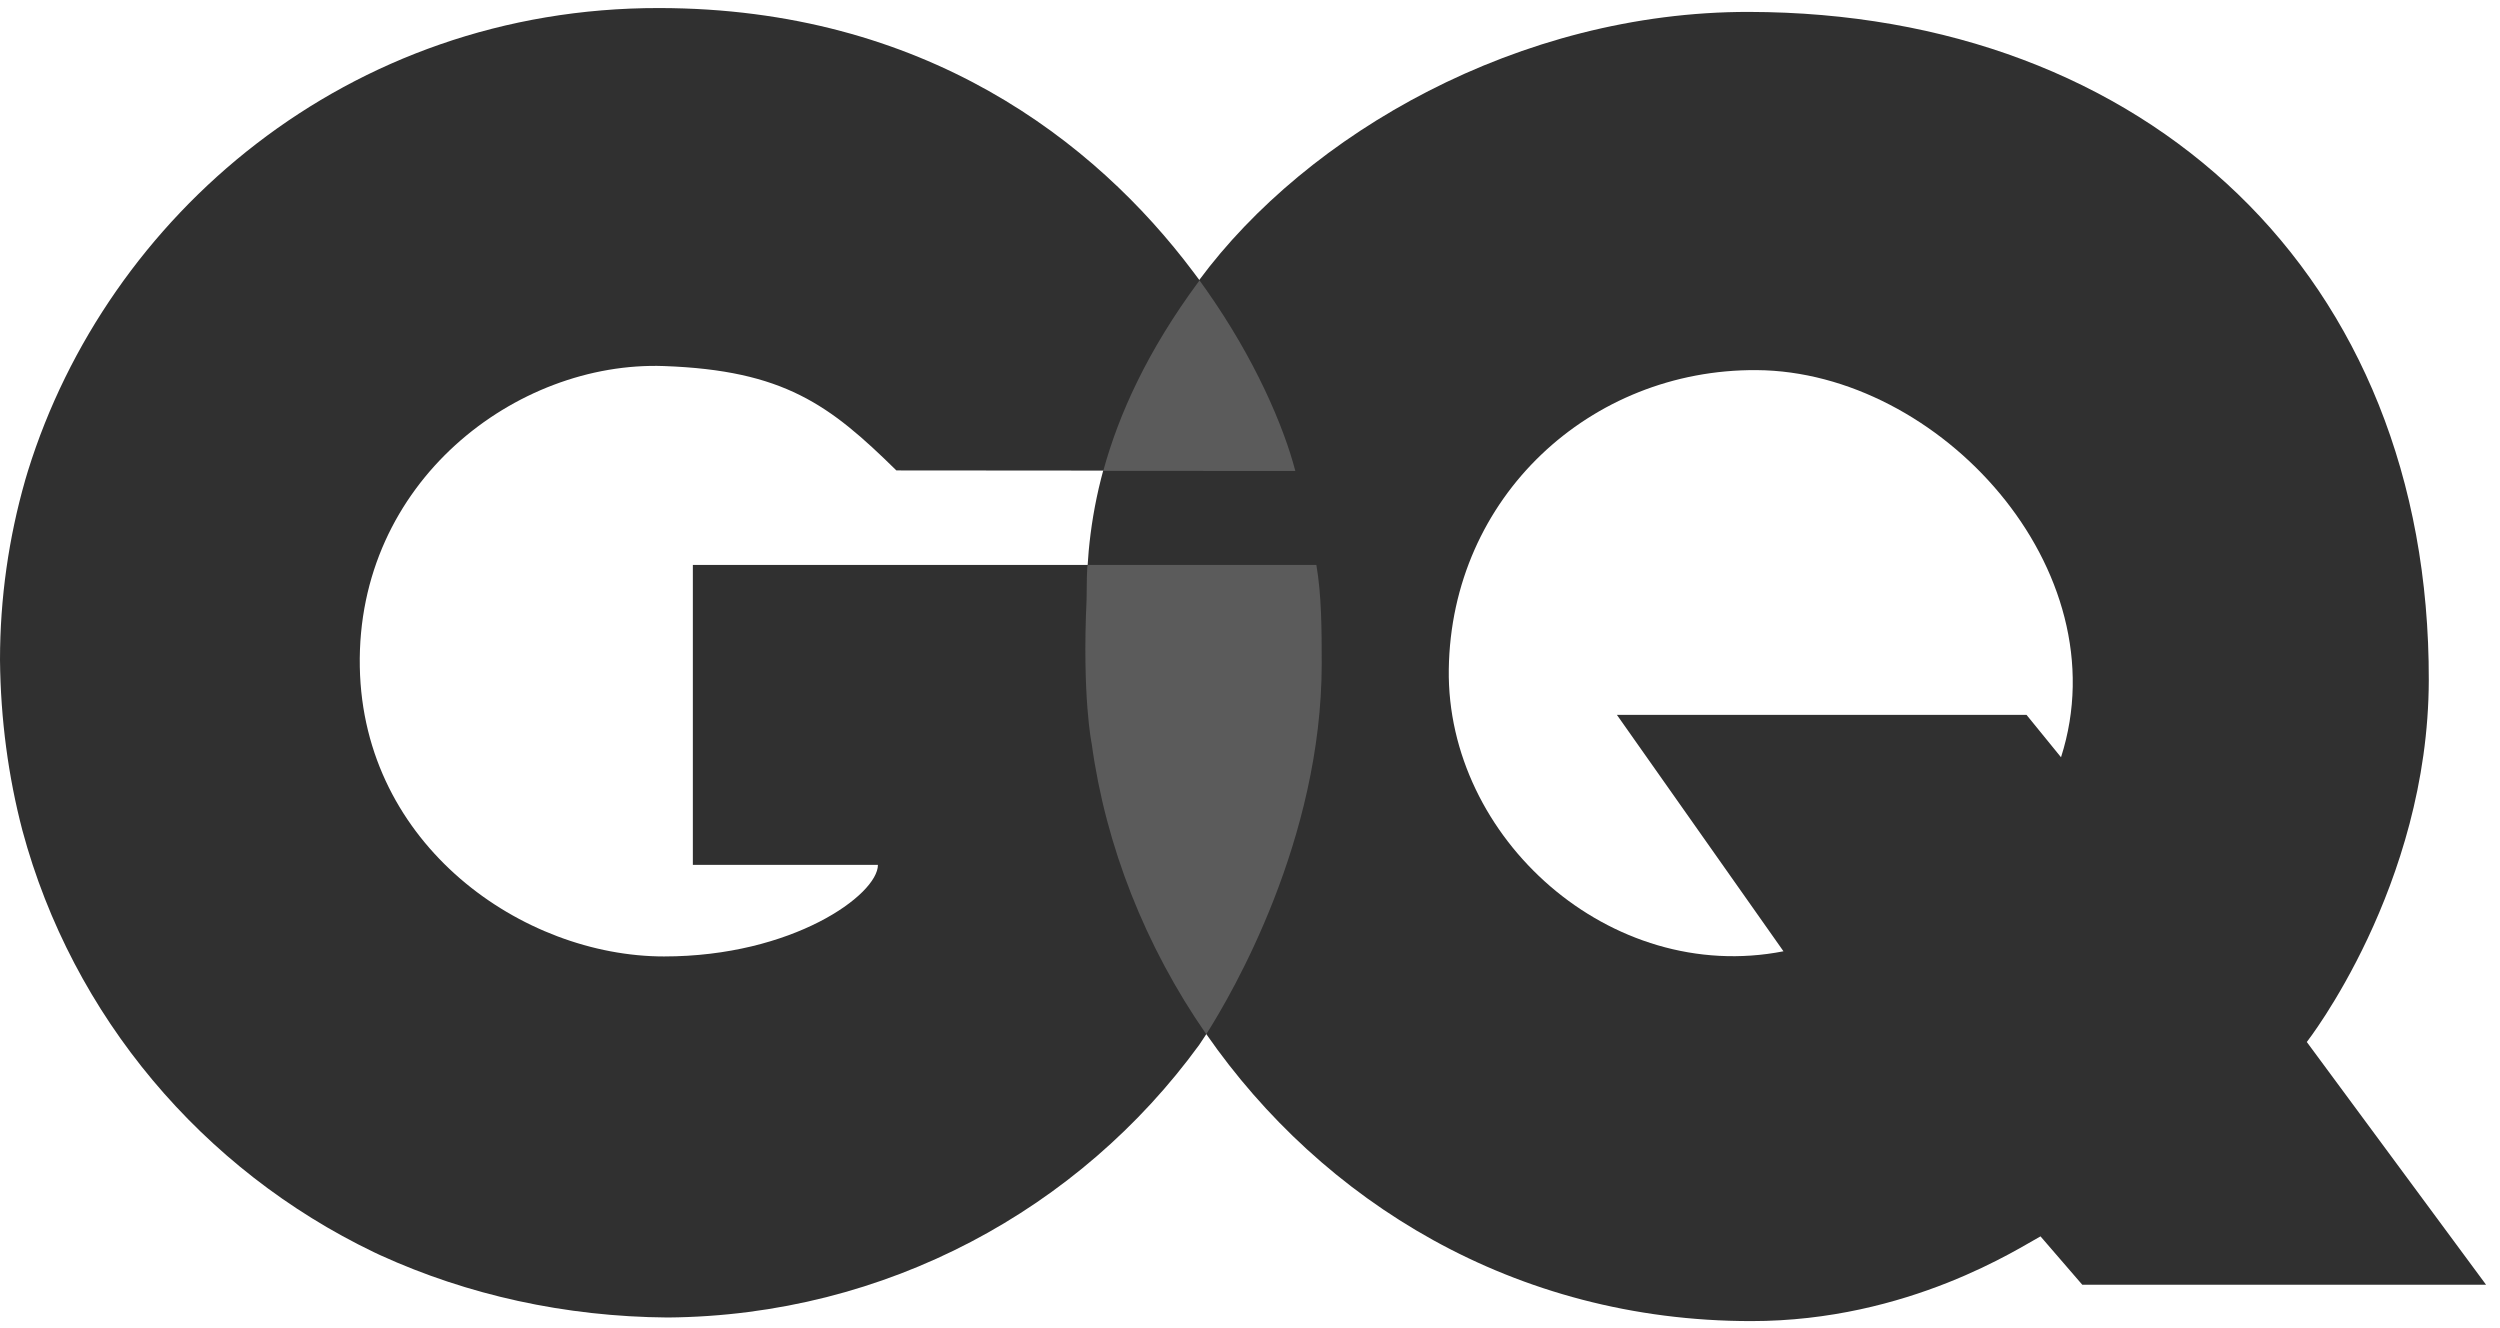
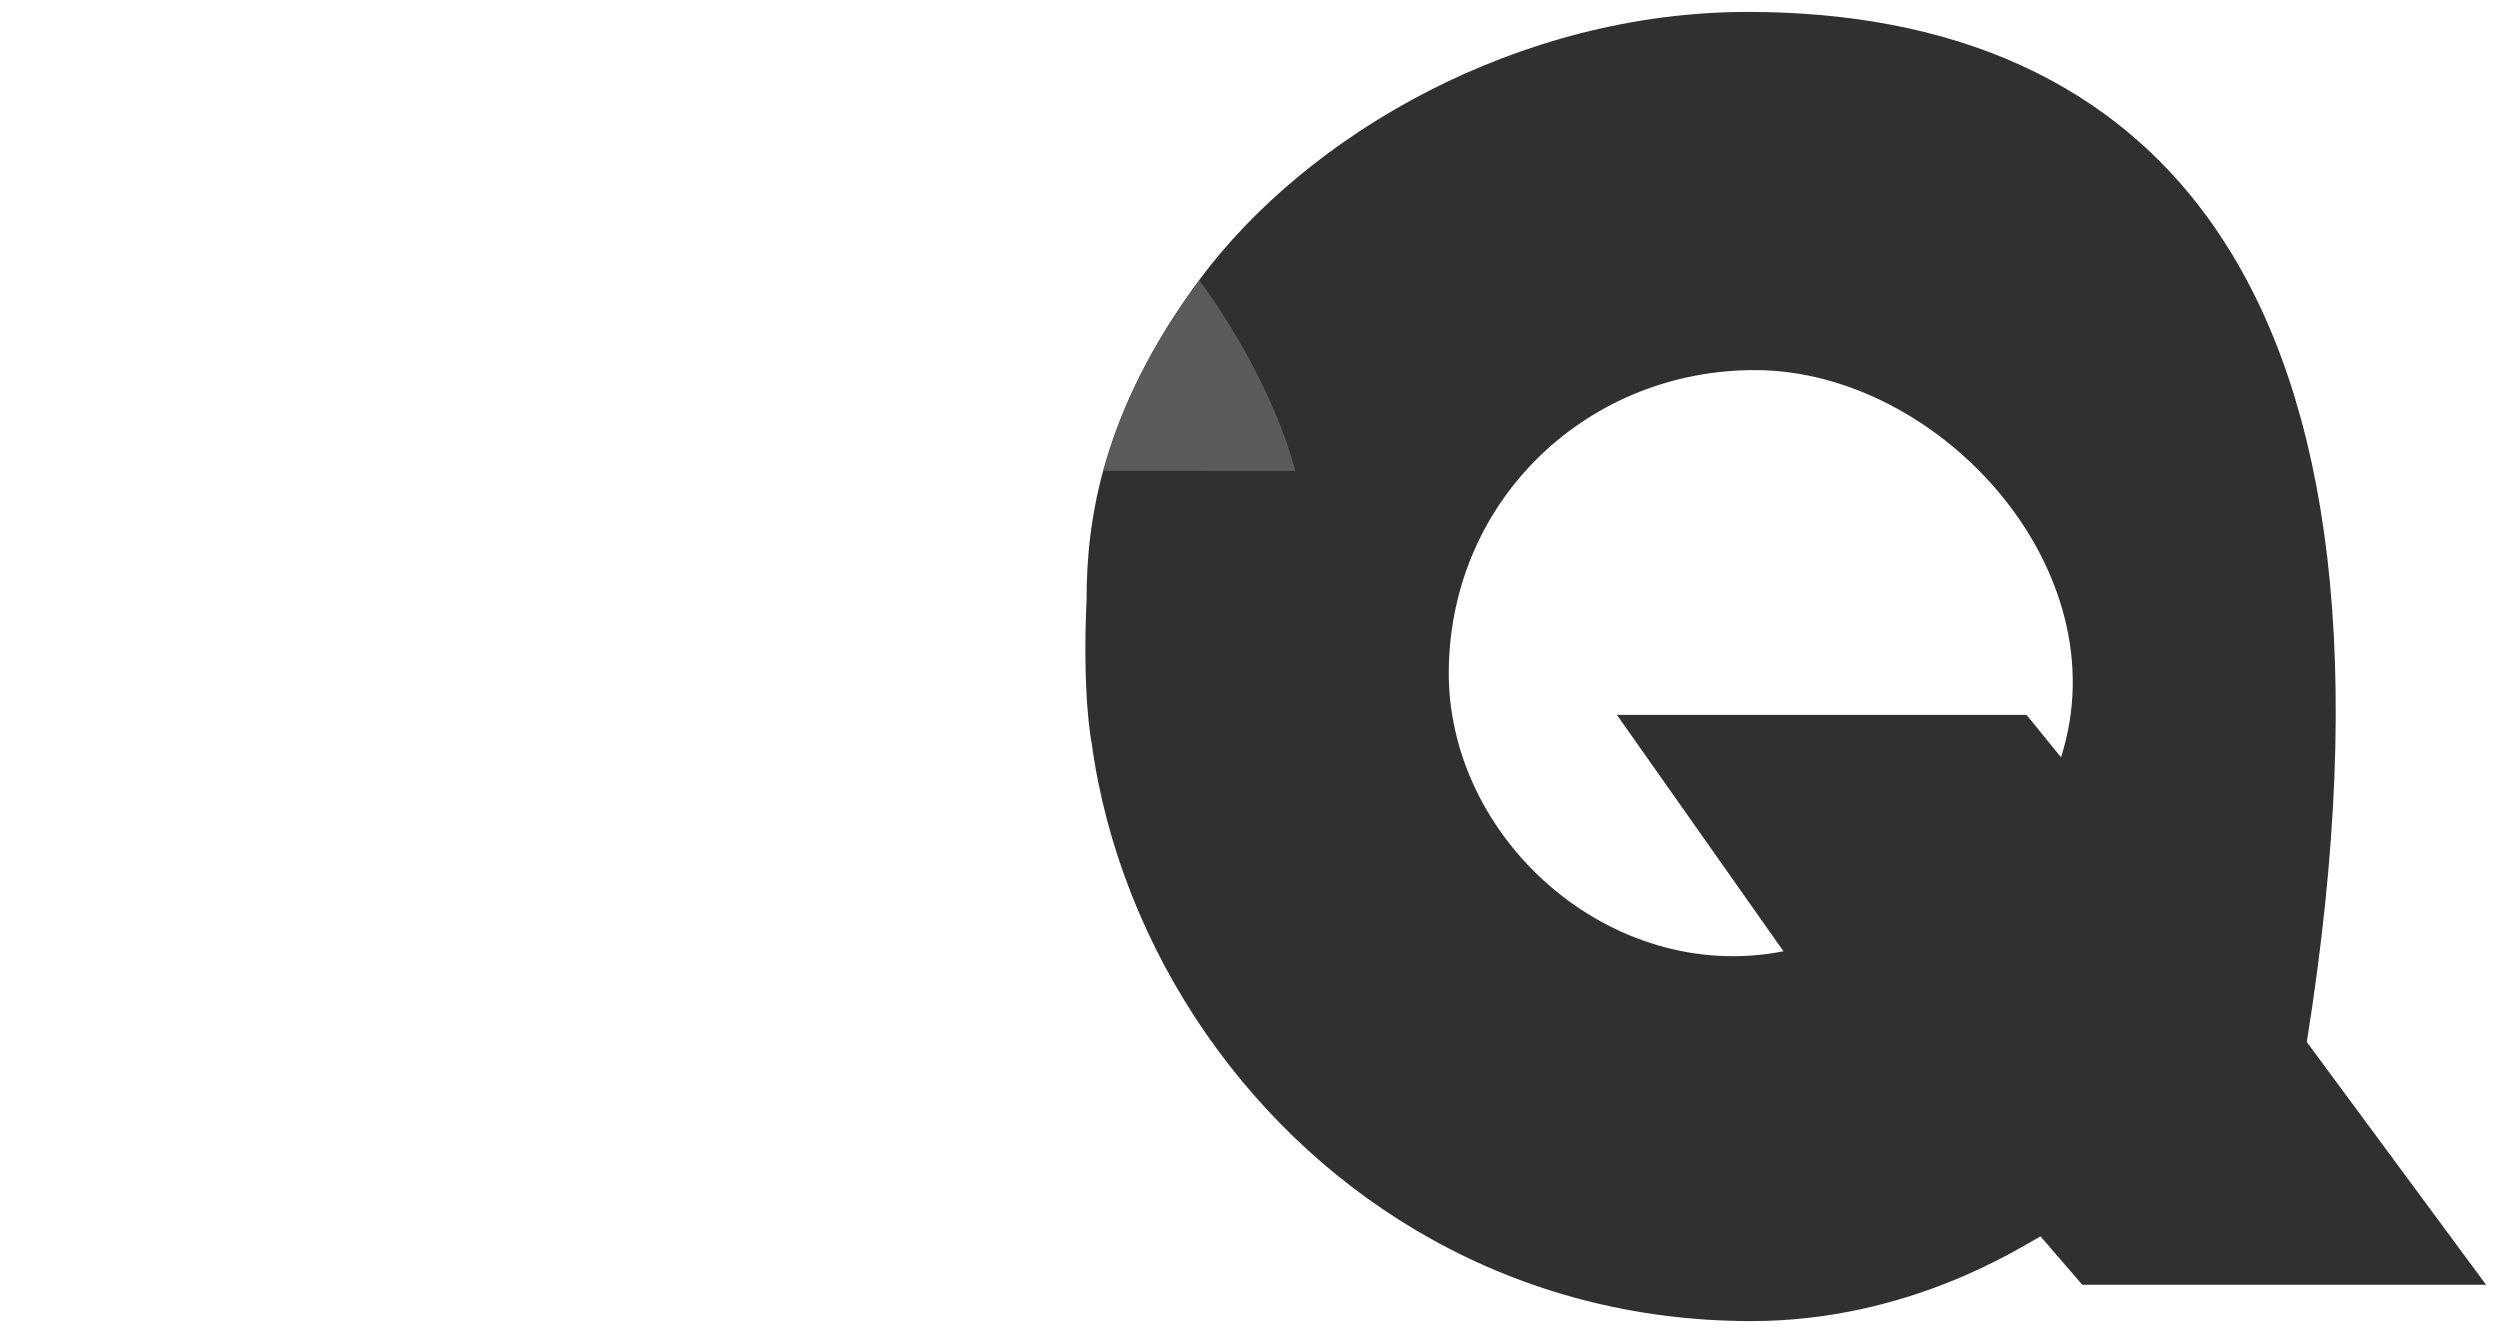
<svg xmlns="http://www.w3.org/2000/svg" width="64" height="34" viewBox="0 0 64 34" fill="none">
-   <path d="M33.836 16.985C33.836 16.101 33.831 15.23 33.699 14.462H17.737V22.14H22.475C22.475 22.908 20.285 24.485 16.999 24.485C13.385 24.485 9.292 21.643 9.211 17.071C9.125 12.334 13.223 9.236 16.999 9.371C20.066 9.481 21.237 10.36 22.947 12.043C22.947 12.043 32.898 12.051 33.159 12.051C32.863 10.911 32.128 9.187 30.871 7.404C30.766 7.255 30.659 7.105 30.545 6.957C28.031 3.61 23.663 0.213 16.876 0.206C8.901 0.195 2.746 5.526 0.716 12.054C0.692 12.133 0.669 12.211 0.645 12.291C0.645 12.294 0.643 12.3 0.642 12.303C0.225 13.764 0 15.305 0 16.897C0.015 18.421 0.213 19.88 0.573 21.257C1.854 26.02 5.187 29.95 9.576 32.058C9.611 32.075 9.646 32.092 9.682 32.108C9.705 32.12 9.728 32.129 9.749 32.139C11.964 33.147 14.451 33.708 17.093 33.728C22.694 33.683 27.648 30.942 30.7 26.748C30.763 26.661 33.836 22.216 33.836 16.985Z" fill="#303030" />
-   <path d="M59.054 26.675C59.054 26.675 62.165 22.702 62.177 17.413C62.201 7.025 54.925 0.321 44.773 0.305C38.892 0.296 33.47 3.424 30.694 7.177C28.224 10.516 27.817 13.298 27.817 15.321C27.7 17.839 27.947 19.029 27.947 19.029C28.305 21.65 29.323 24.229 30.885 26.478C33.842 30.735 38.751 33.82 44.831 33.82C48.867 33.821 51.721 31.925 52.237 31.651L53.306 32.889H63.643L59.054 26.675ZM52.762 19.386L51.879 18.301H41.393L45.657 24.353C41.22 25.222 37.028 21.453 37.089 17.135C37.151 12.723 40.711 9.446 44.969 9.475C49.643 9.505 54.305 14.572 52.762 19.386Z" fill="#303030" />
+   <path d="M59.054 26.675C62.201 7.025 54.925 0.321 44.773 0.305C38.892 0.296 33.47 3.424 30.694 7.177C28.224 10.516 27.817 13.298 27.817 15.321C27.7 17.839 27.947 19.029 27.947 19.029C28.305 21.65 29.323 24.229 30.885 26.478C33.842 30.735 38.751 33.82 44.831 33.82C48.867 33.821 51.721 31.925 52.237 31.651L53.306 32.889H63.643L59.054 26.675ZM52.762 19.386L51.879 18.301H41.393L45.657 24.353C41.22 25.222 37.028 21.453 37.089 17.135C37.151 12.723 40.711 9.446 44.969 9.475C49.643 9.505 54.305 14.572 52.762 19.386Z" fill="#303030" />
  <g opacity="0.5">
    <path d="M33.16 12.056C32.863 10.915 32.129 9.19 30.871 7.407C30.819 7.331 30.762 7.256 30.708 7.179C30.703 7.185 30.698 7.191 30.694 7.197C29.367 8.989 28.637 10.618 28.244 12.054C30.667 12.055 33.035 12.056 33.16 12.056Z" fill="#868686" />
-     <path d="M33.836 16.985C33.836 16.101 33.831 15.231 33.699 14.463H27.845C27.826 14.463 27.817 15.056 27.817 15.335C27.7 17.853 27.947 19.035 27.947 19.035C28.304 21.655 29.321 24.229 30.88 26.476C31.547 25.428 33.836 21.5 33.836 16.985Z" fill="#868686" />
  </g>
</svg>